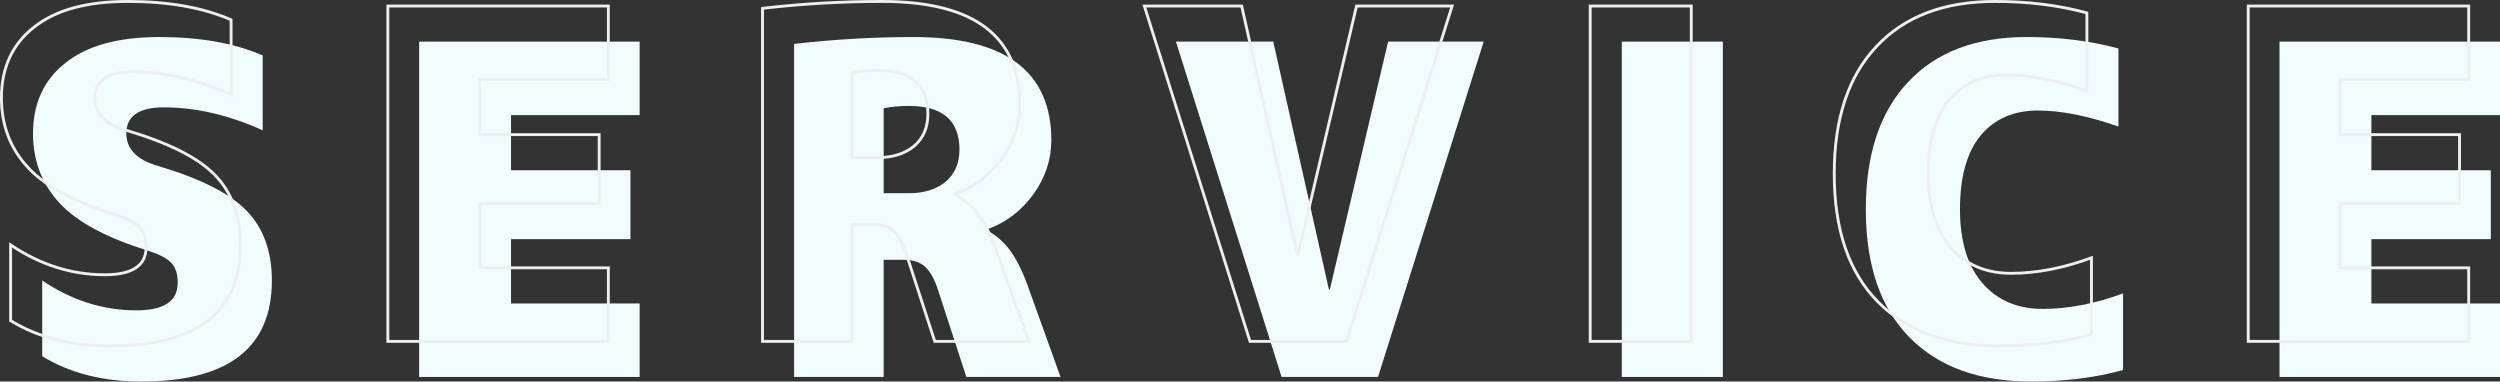
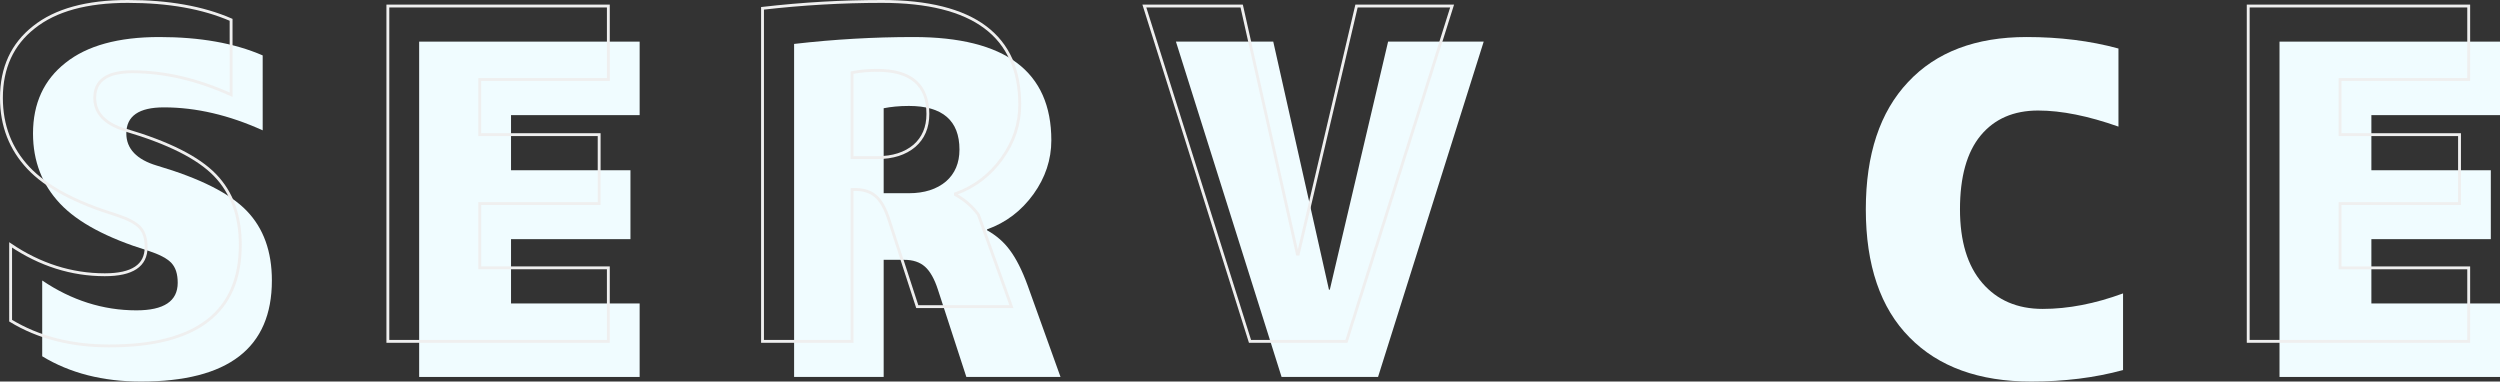
<svg xmlns="http://www.w3.org/2000/svg" version="1.1" id="レイヤー_1" x="0px" y="0px" viewBox="0 0 870.8 132.9" style="enable-background:new 0 0 870.8 132.9;" xml:space="preserve">
  <rect x="0" y="0" width="870.8" height="132.9" fill="#333333" stroke="none" />
  <style type="text/css">
	.st0{fill:#F0FCFF;}
	.st1{fill:none;stroke:#EFEFEF;stroke-miterlimit:10;}
</style>
  <g>
    <g>
      <path class="st0" d="M91.5,45.4c-11.7-5.3-23.2-8-34.4-8c-8.7,0-13.1,3-13.1,9.1c0,5.3,3.6,9.1,10.7,11.2    c14.9,4.4,25.3,9.6,31.2,15.7c5.9,6.1,8.8,14.2,8.8,24.3c0,23.5-15.2,35.2-45.6,35.2c-13.2,0-24.7-2.9-34.4-8.8V97.7    c10.2,6.9,21.2,10.4,32.8,10.4c9.6,0,14.4-3.2,14.4-9.6c0-3-0.7-5.3-2.2-6.9c-1.5-1.6-4.2-3-8.2-4.3c-14.2-4.4-24.4-9.8-30.6-16.4    c-6.2-6.6-9.4-14.7-9.4-24.4c0-10.5,3.8-18.7,11.3-24.6c7.5-6,18.4-9,32.7-9c14.1,0,26.1,2.1,36,6.4V45.4z" />
      <path class="st0" d="M219.6,59.3v24H178v22.4h44.8v25.6H146V14.5h76.8v25.6H178v19.2H219.6z" />
      <path class="st0" d="M307.8,90.5v40.8h-31.2v-116c13.9-1.6,27.7-2.4,41.6-2.4c32,0,48,12,48,36c0,6.7-2.1,13-6.2,18.7    c-4.2,5.8-9.5,9.9-16.2,12.3v0.3c3.2,1.8,5.9,4.1,8,7c2.1,2.8,4.2,6.9,6.1,12.1l11.5,32h-32.8l-9.9-30.4c-1.2-3.7-2.7-6.4-4.5-8    c-1.8-1.6-4.2-2.4-7.2-2.4H307.8z M307.8,67.3h8.8c5.4,0,9.7-1.4,12.9-4.1c3.1-2.7,4.7-6.4,4.7-11.1c0-10.1-5.9-15.2-17.6-15.2    c-3.4,0-6.3,0.3-8.8,0.8V67.3z" />
      <path class="st0" d="M463.2,100.9l20.3-86.4h33.3L480,131.3h-33.6L409.6,14.5h33.9l19.4,86.4H463.2z" />
-       <path class="st0" d="M564.9,131.3V14.5h35.2v116.8H564.9z" />
      <path class="st0" d="M682.7,72.9c0,11.1,2.6,19.7,7.8,25.7c5.2,6,12.2,9,21,9c8.9,0,18.2-1.8,28-5.4v26.7c-9.9,2.7-20.6,4-32,4    c-18.1,0-32.3-5.1-42.4-15.4c-10.1-10.2-15.2-25.1-15.2-44.6c0-19.1,4.9-33.9,14.7-44.3c9.8-10.5,23.6-15.7,41.3-15.7    c11.4,0,22.1,1.3,32,4v27.2c-10.5-3.7-19.8-5.6-28-5.6c-8.5,0-15.2,2.9-20,8.7C685.1,53,682.7,61.6,682.7,72.9z" />
      <path class="st0" d="M867.6,59.3v24H826v22.4h44.8v25.6H794V14.5h76.8v25.6H826v19.2H867.6z" />
    </g>
    <g>
      <path class="st1" d="M80.5,33c-11.7-5.3-23.2-8-34.4-8C37.4,25,33,28,33,34.1c0,5.3,3.6,9.1,10.7,11.2C58.6,49.7,69,54.9,74.9,61    c5.9,6.1,8.8,14.2,8.8,24.3c0,23.5-15.2,35.2-45.6,35.2c-13.2,0-24.7-2.9-34.4-8.8V85.3c10.2,6.9,21.2,10.4,32.8,10.4    c9.6,0,14.4-3.2,14.4-9.6c0-3-0.7-5.3-2.2-6.9c-1.5-1.6-4.2-3-8.2-4.3c-14.2-4.4-24.4-9.8-30.6-16.4c-6.2-6.6-9.4-14.7-9.4-24.4    c0-10.5,3.8-18.7,11.3-24.6c7.5-6,18.4-9,32.7-9c14.1,0,26.1,2.1,36,6.4V33z" />
      <path class="st1" d="M208.7,46.9v24h-41.6v22.4h44.8v25.6h-76.8V2.1h76.8v25.6h-44.8v19.2H208.7z" />
-       <path class="st1" d="M296.8,78.1v40.8h-31.2V2.9c13.9-1.6,27.7-2.4,41.6-2.4c32,0,48,12,48,36c0,6.7-2.1,13-6.2,18.7    c-4.2,5.8-9.5,9.9-16.2,12.3v0.3c3.2,1.8,5.9,4.1,8,7c2.1,2.8,4.2,6.9,6.1,12.1l11.5,32h-32.8l-9.9-30.4c-1.2-3.7-2.7-6.4-4.5-8    c-1.8-1.6-4.2-2.4-7.2-2.4H296.8z M296.8,54.9h8.8c5.4,0,9.7-1.4,12.9-4.1c3.1-2.7,4.7-6.4,4.7-11.1c0-10.1-5.9-15.2-17.6-15.2    c-3.4,0-6.3,0.3-8.8,0.8V54.9z" />
+       <path class="st1" d="M296.8,78.1v40.8h-31.2V2.9c13.9-1.6,27.7-2.4,41.6-2.4c32,0,48,12,48,36c0,6.7-2.1,13-6.2,18.7    c-4.2,5.8-9.5,9.9-16.2,12.3v0.3c3.2,1.8,5.9,4.1,8,7l11.5,32h-32.8l-9.9-30.4c-1.2-3.7-2.7-6.4-4.5-8    c-1.8-1.6-4.2-2.4-7.2-2.4H296.8z M296.8,54.9h8.8c5.4,0,9.7-1.4,12.9-4.1c3.1-2.7,4.7-6.4,4.7-11.1c0-10.1-5.9-15.2-17.6-15.2    c-3.4,0-6.3,0.3-8.8,0.8V54.9z" />
      <path class="st1" d="M452.2,88.5l20.3-86.4h33.3L469,118.9h-33.6L398.6,2.1h33.9l19.4,86.4H452.2z" />
-       <path class="st1" d="M553.9,118.9V2.1h35.2v116.8H553.9z" />
-       <path class="st1" d="M671.7,60.5c0,11.1,2.6,19.7,7.8,25.7c5.2,6,12.2,9,21,9c8.9,0,18.2-1.8,28-5.4v26.7c-9.9,2.7-20.6,4-32,4    c-18.1,0-32.3-5.1-42.4-15.4C644,94.9,638.9,80,638.9,60.5c0-19.1,4.9-33.9,14.7-44.3c9.8-10.5,23.6-15.7,41.3-15.7    c11.4,0,22.1,1.3,32,4v27.2c-10.5-3.7-19.8-5.6-28-5.6c-8.5,0-15.2,2.9-20,8.7C674.1,40.6,671.7,49.2,671.7,60.5z" />
      <path class="st1" d="M856.7,46.9v24h-41.6v22.4h44.8v25.6h-76.8V2.1h76.8v25.6h-44.8v19.2H856.7z" />
    </g>
  </g>
</svg>